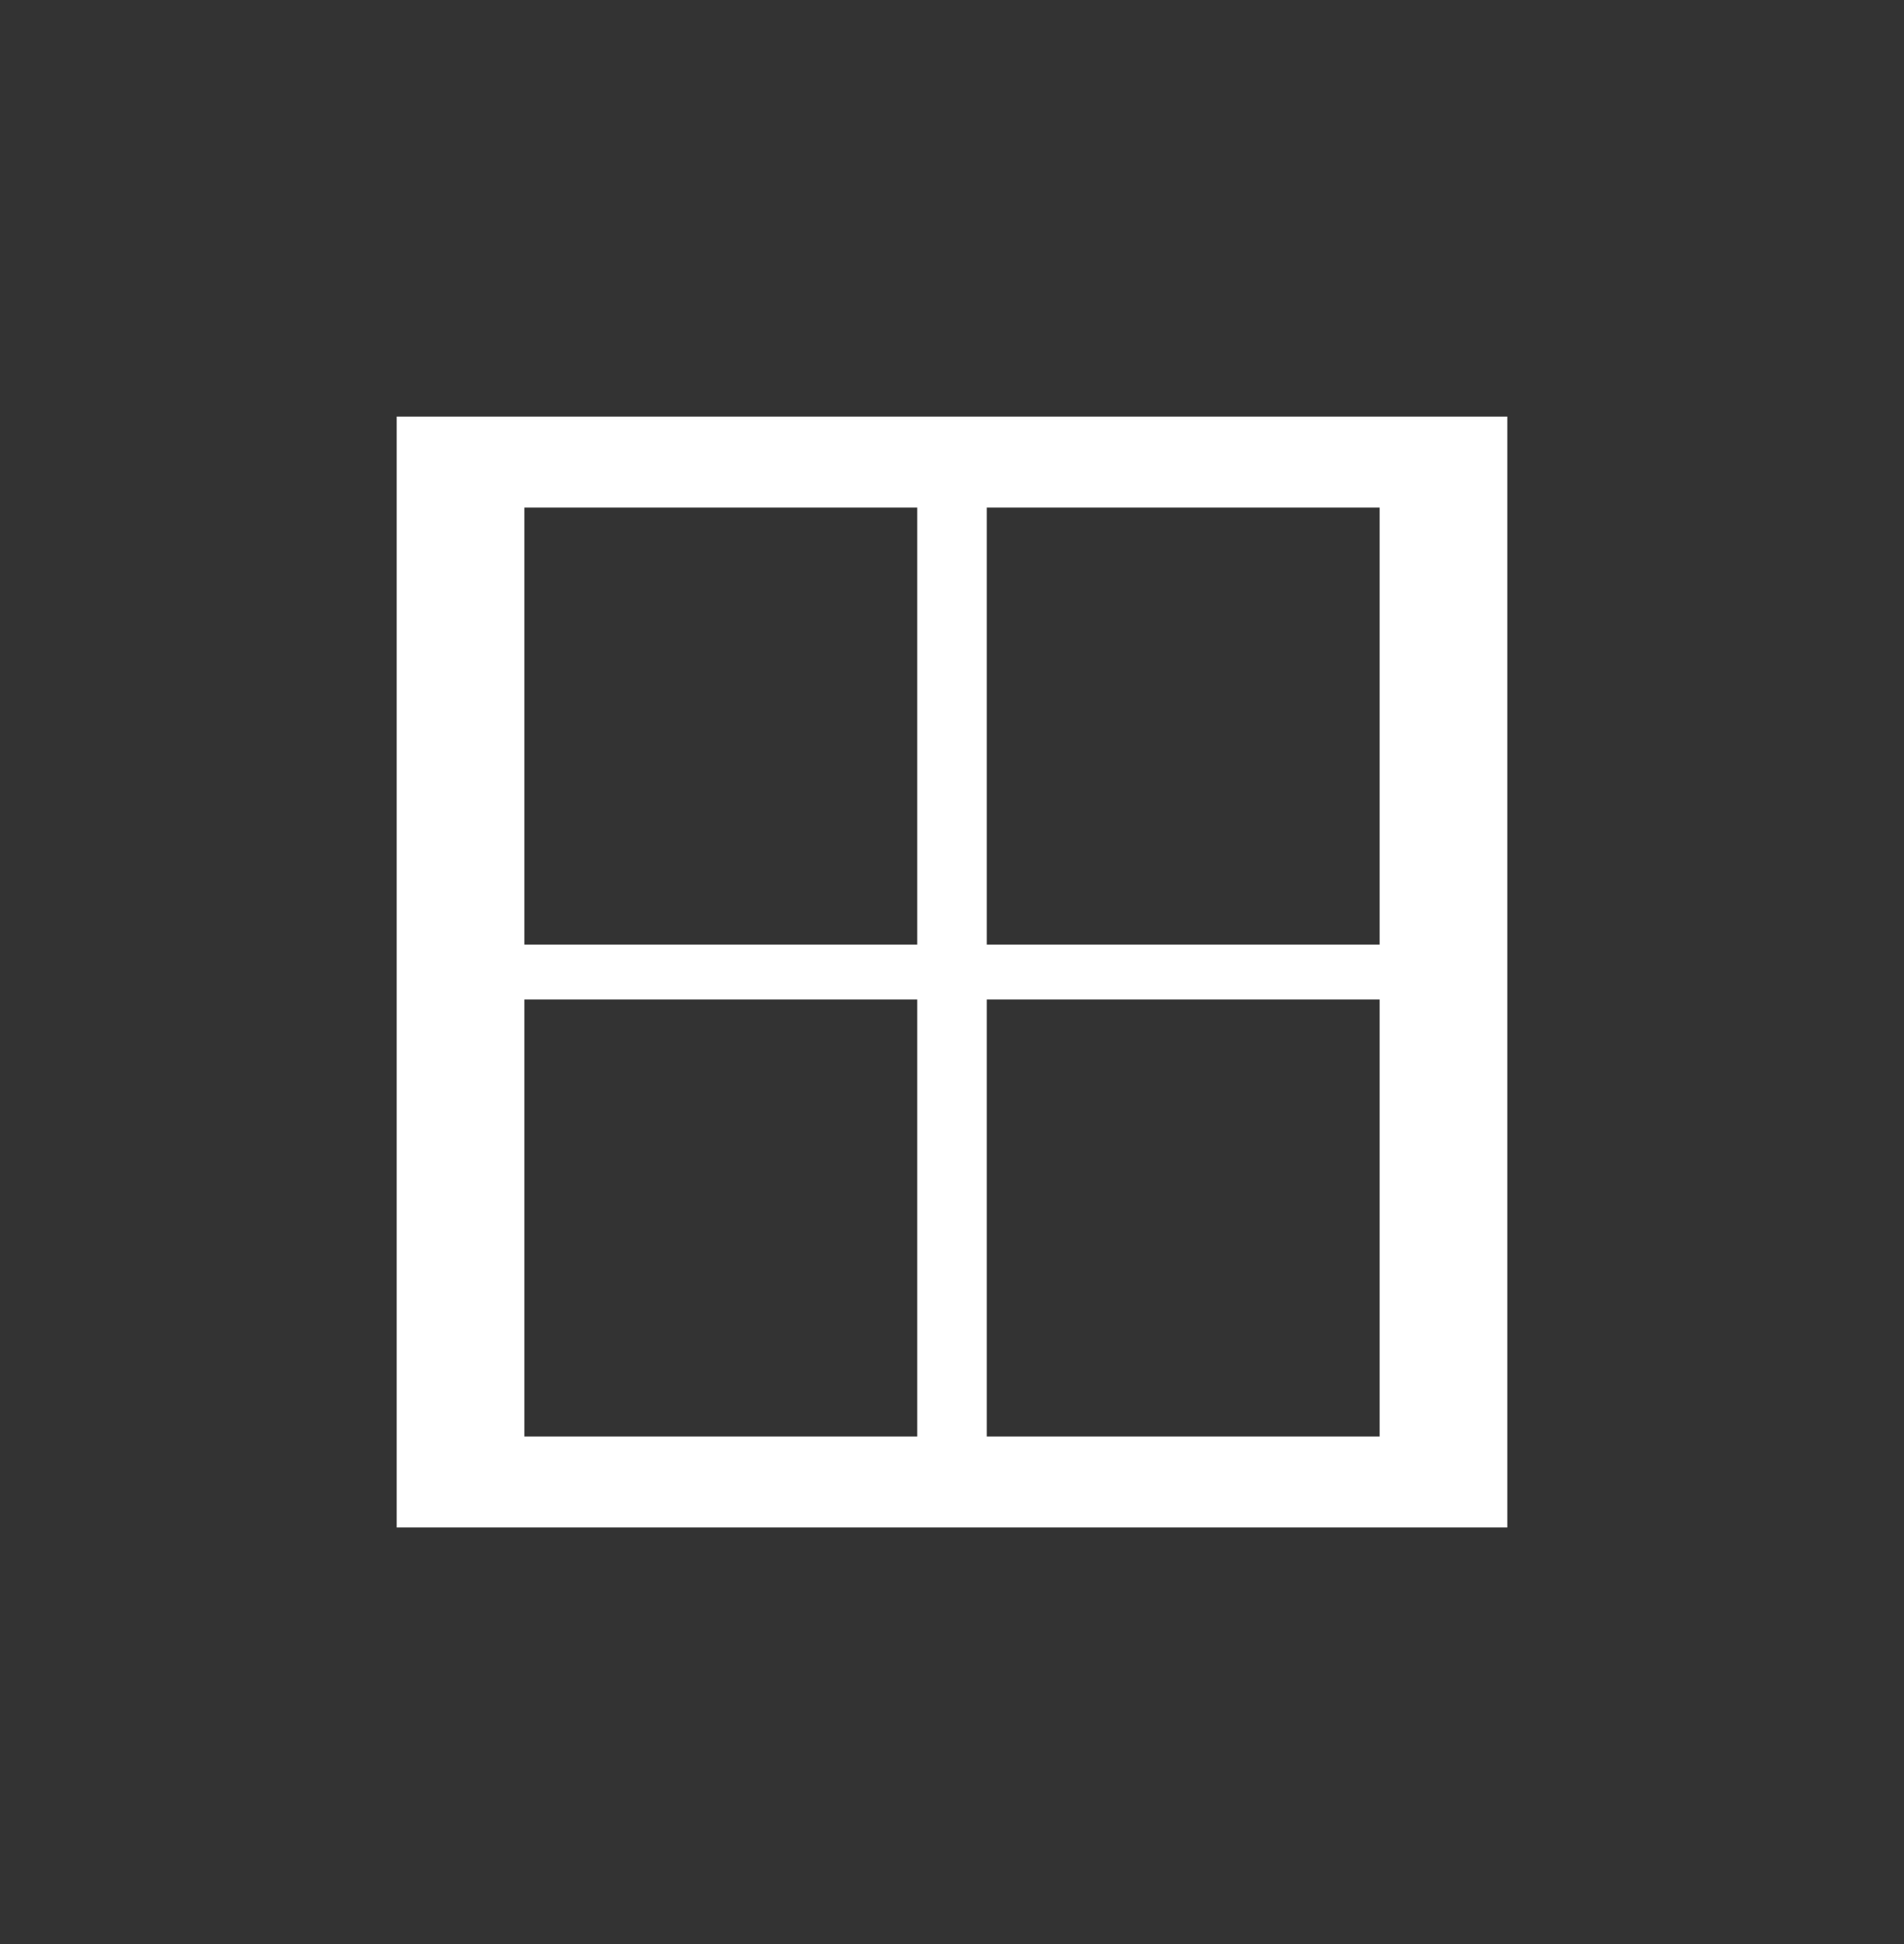
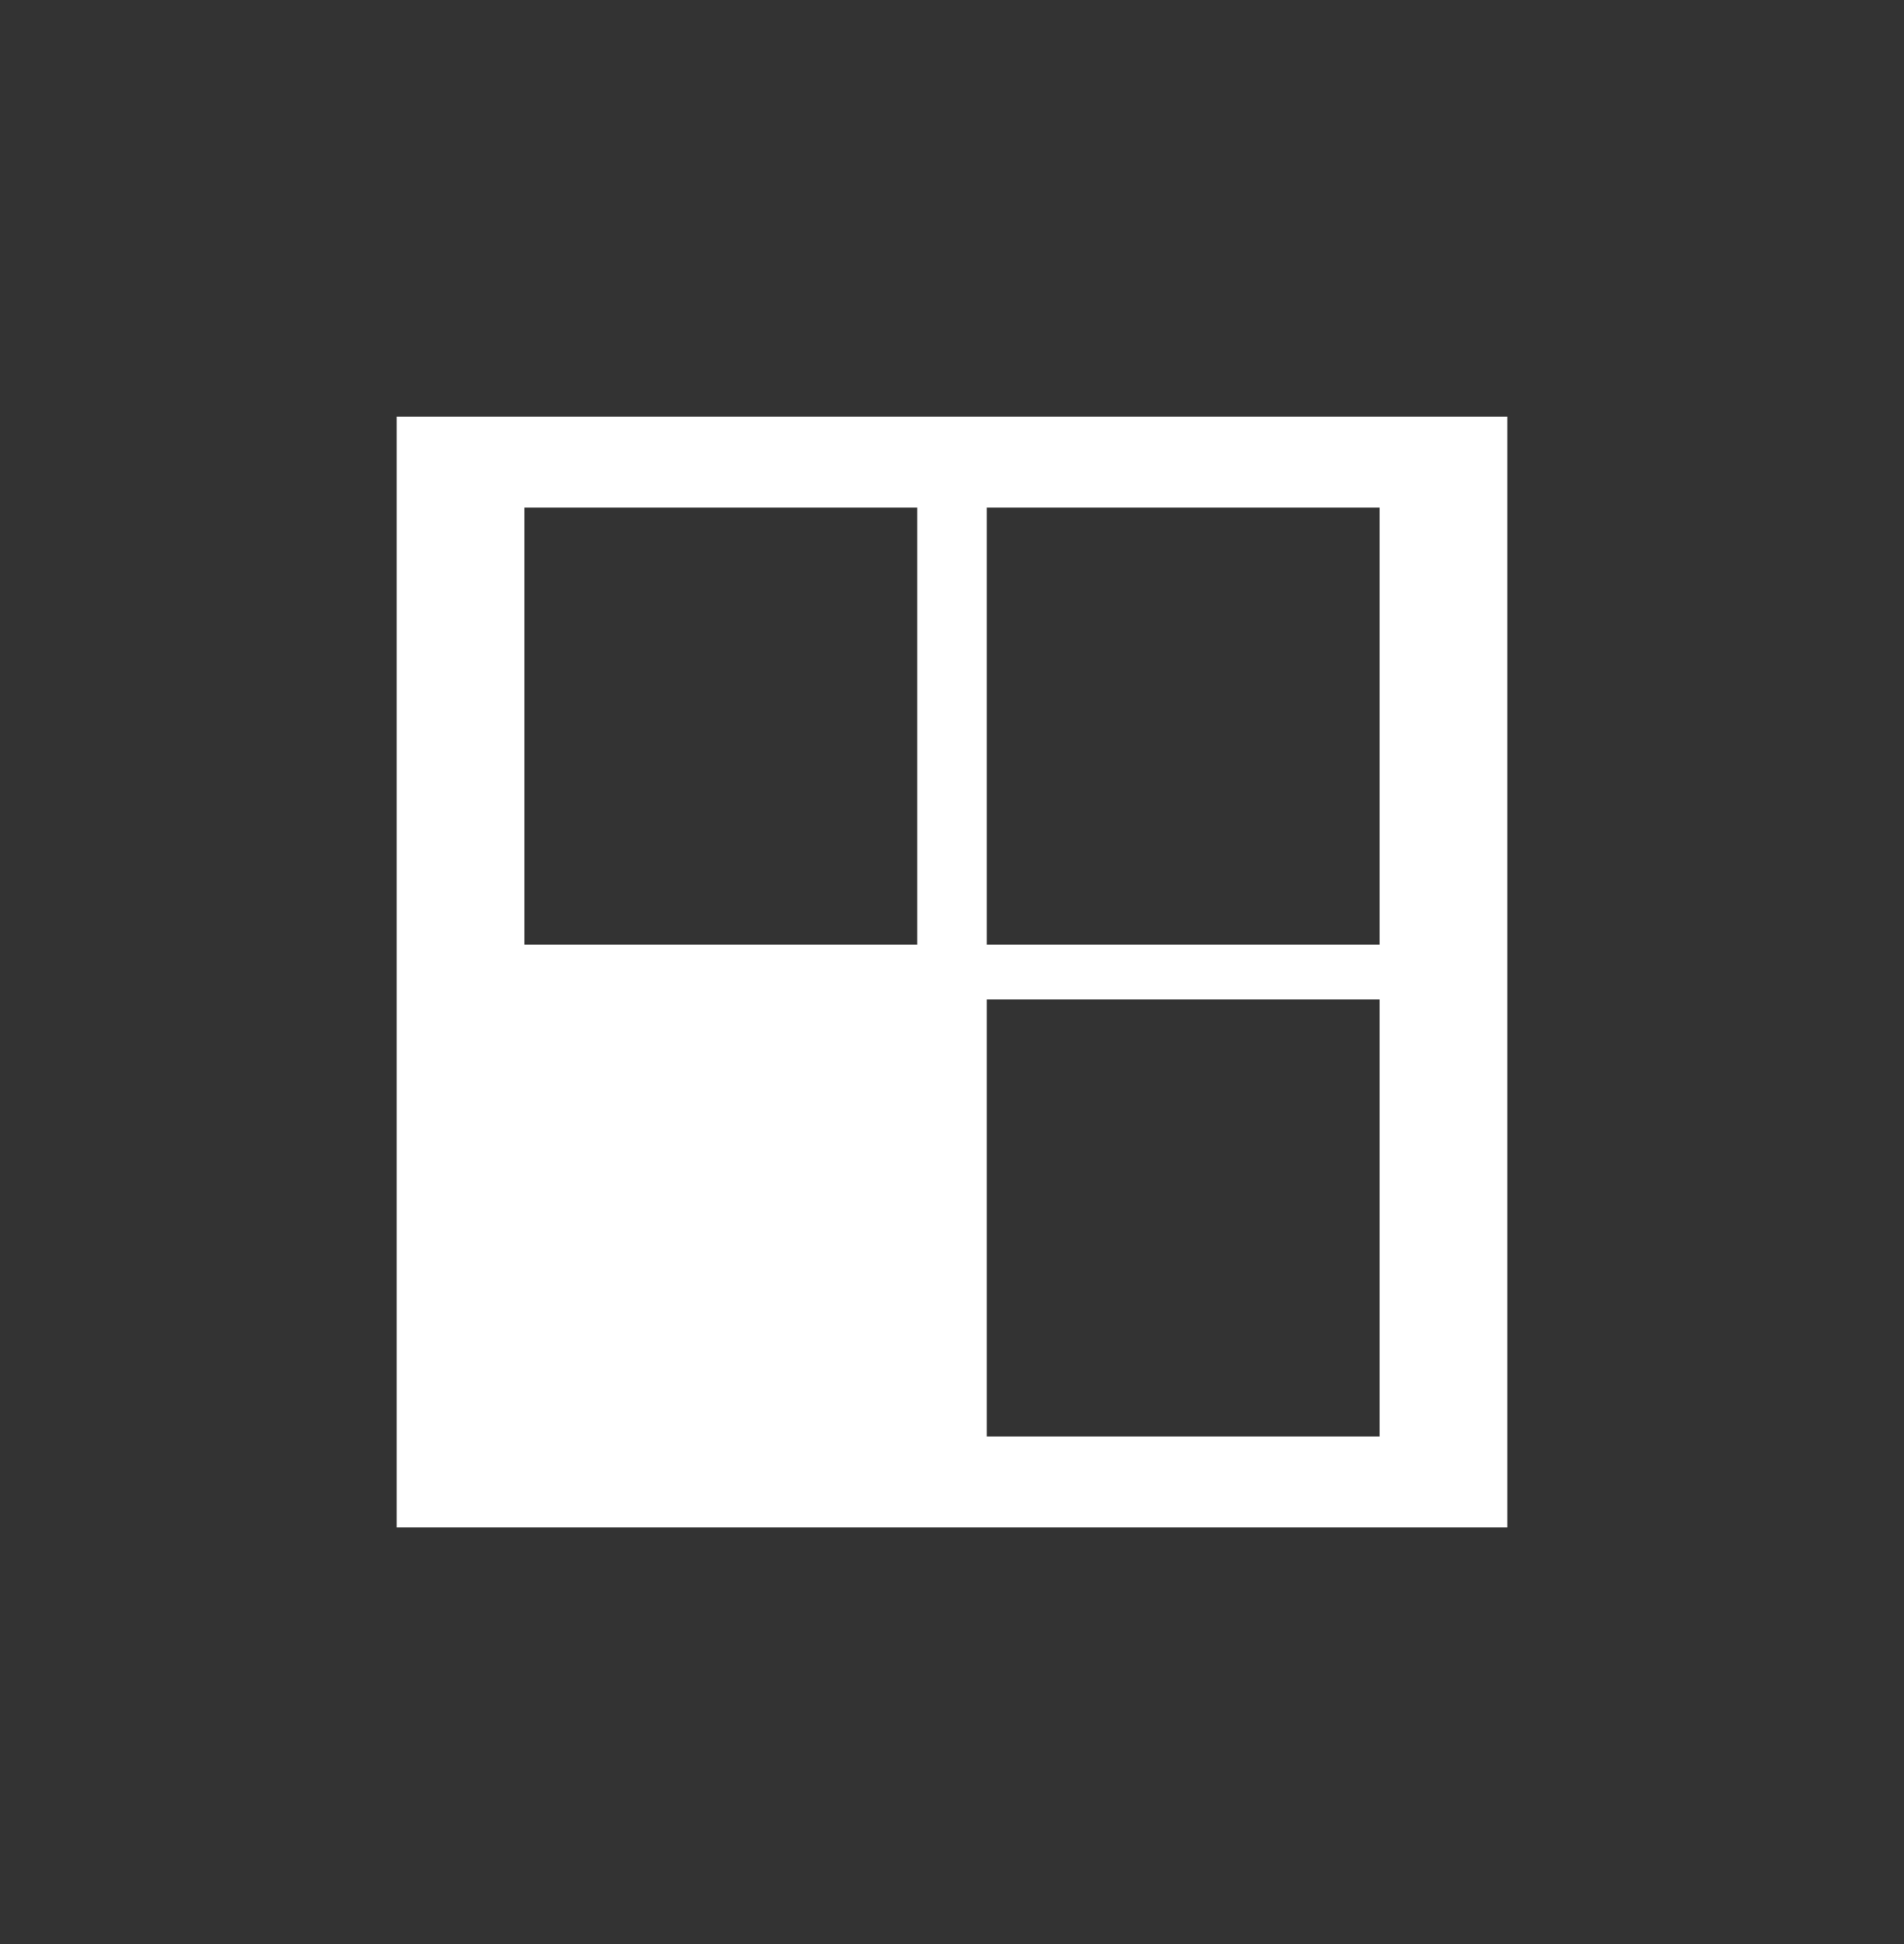
<svg xmlns="http://www.w3.org/2000/svg" width="48" height="49" viewBox="0 0 48 49" fill="none">
  <rect x="0" y="0" width="48" height="49" fill="#333333" stroke="none" />
-   <path d="M34.781 23.807H24.876V12.793H34.781V23.807ZM34.781 36.207H24.876V25.193H34.781V36.207ZM23.124 23.807H13.219V12.793H23.124V23.807ZM23.124 36.207H13.219V25.193H23.124V36.207ZM10 10.5V38.5H38V10.5H10Z" fill="white" />
+   <path d="M34.781 23.807H24.876V12.793H34.781V23.807ZM34.781 36.207H24.876V25.193H34.781V36.207ZM23.124 23.807H13.219V12.793H23.124V23.807ZM23.124 36.207H13.219H23.124V36.207ZM10 10.5V38.5H38V10.5H10Z" fill="white" />
</svg>